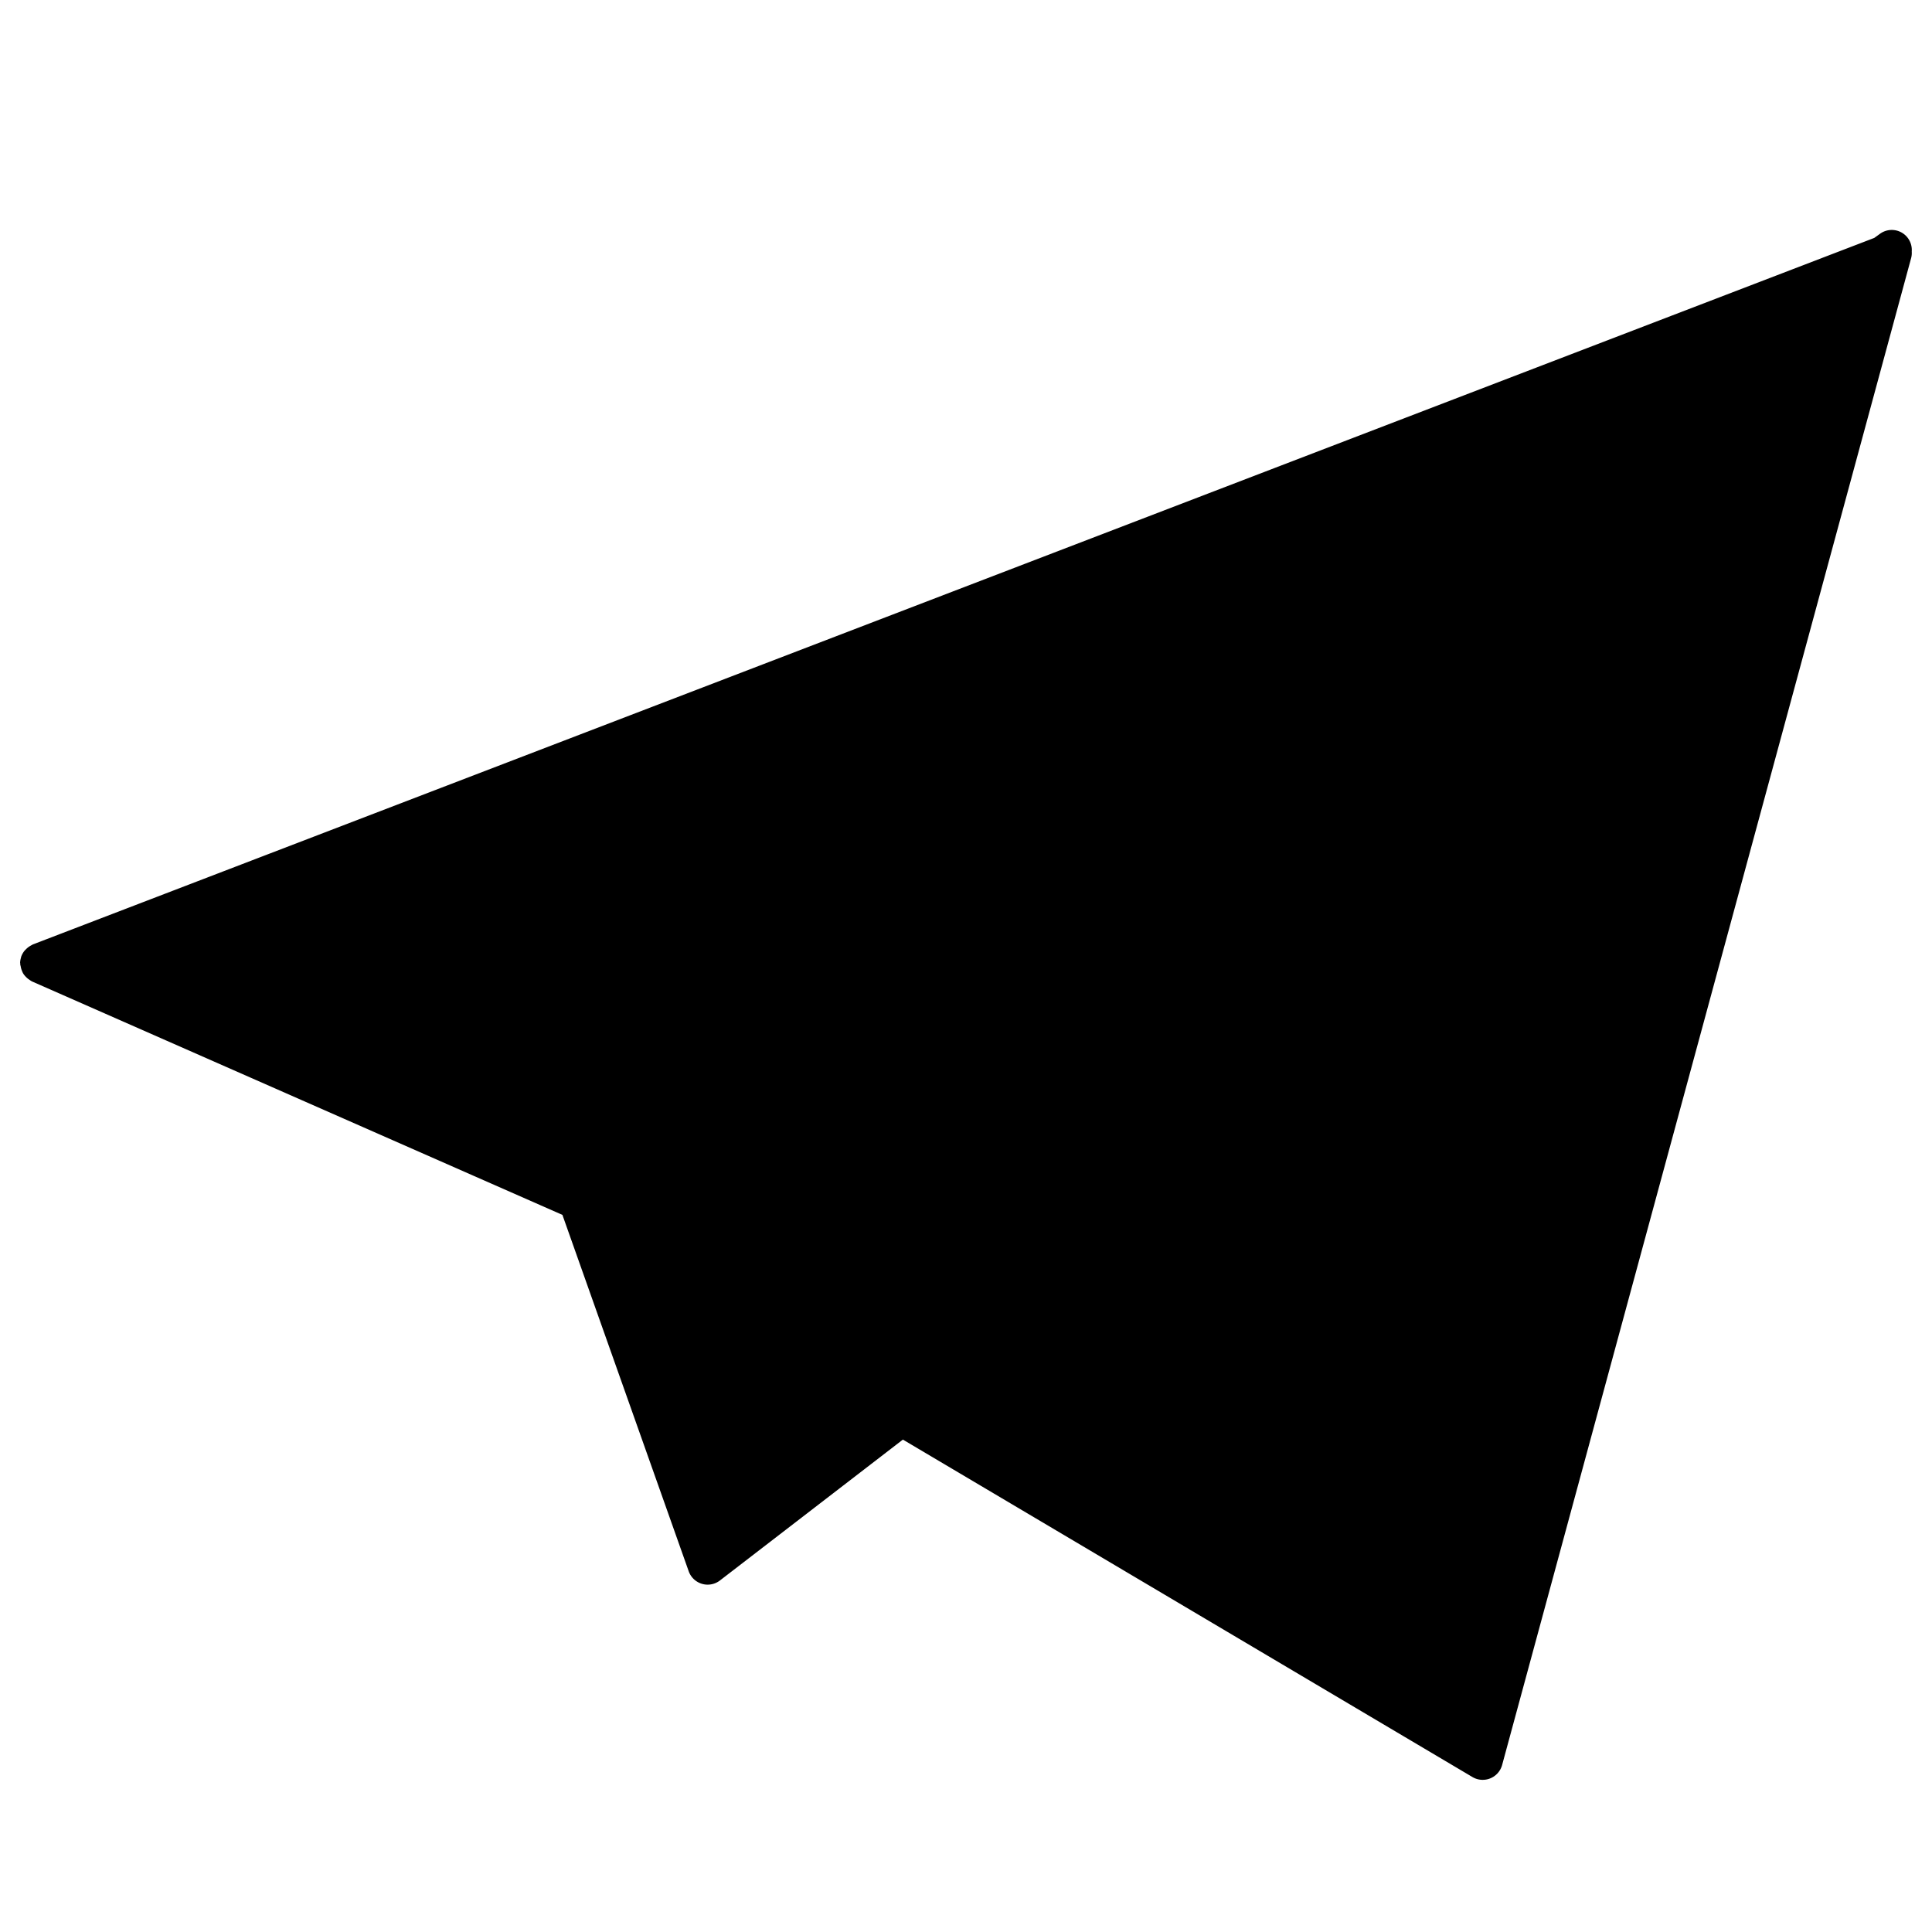
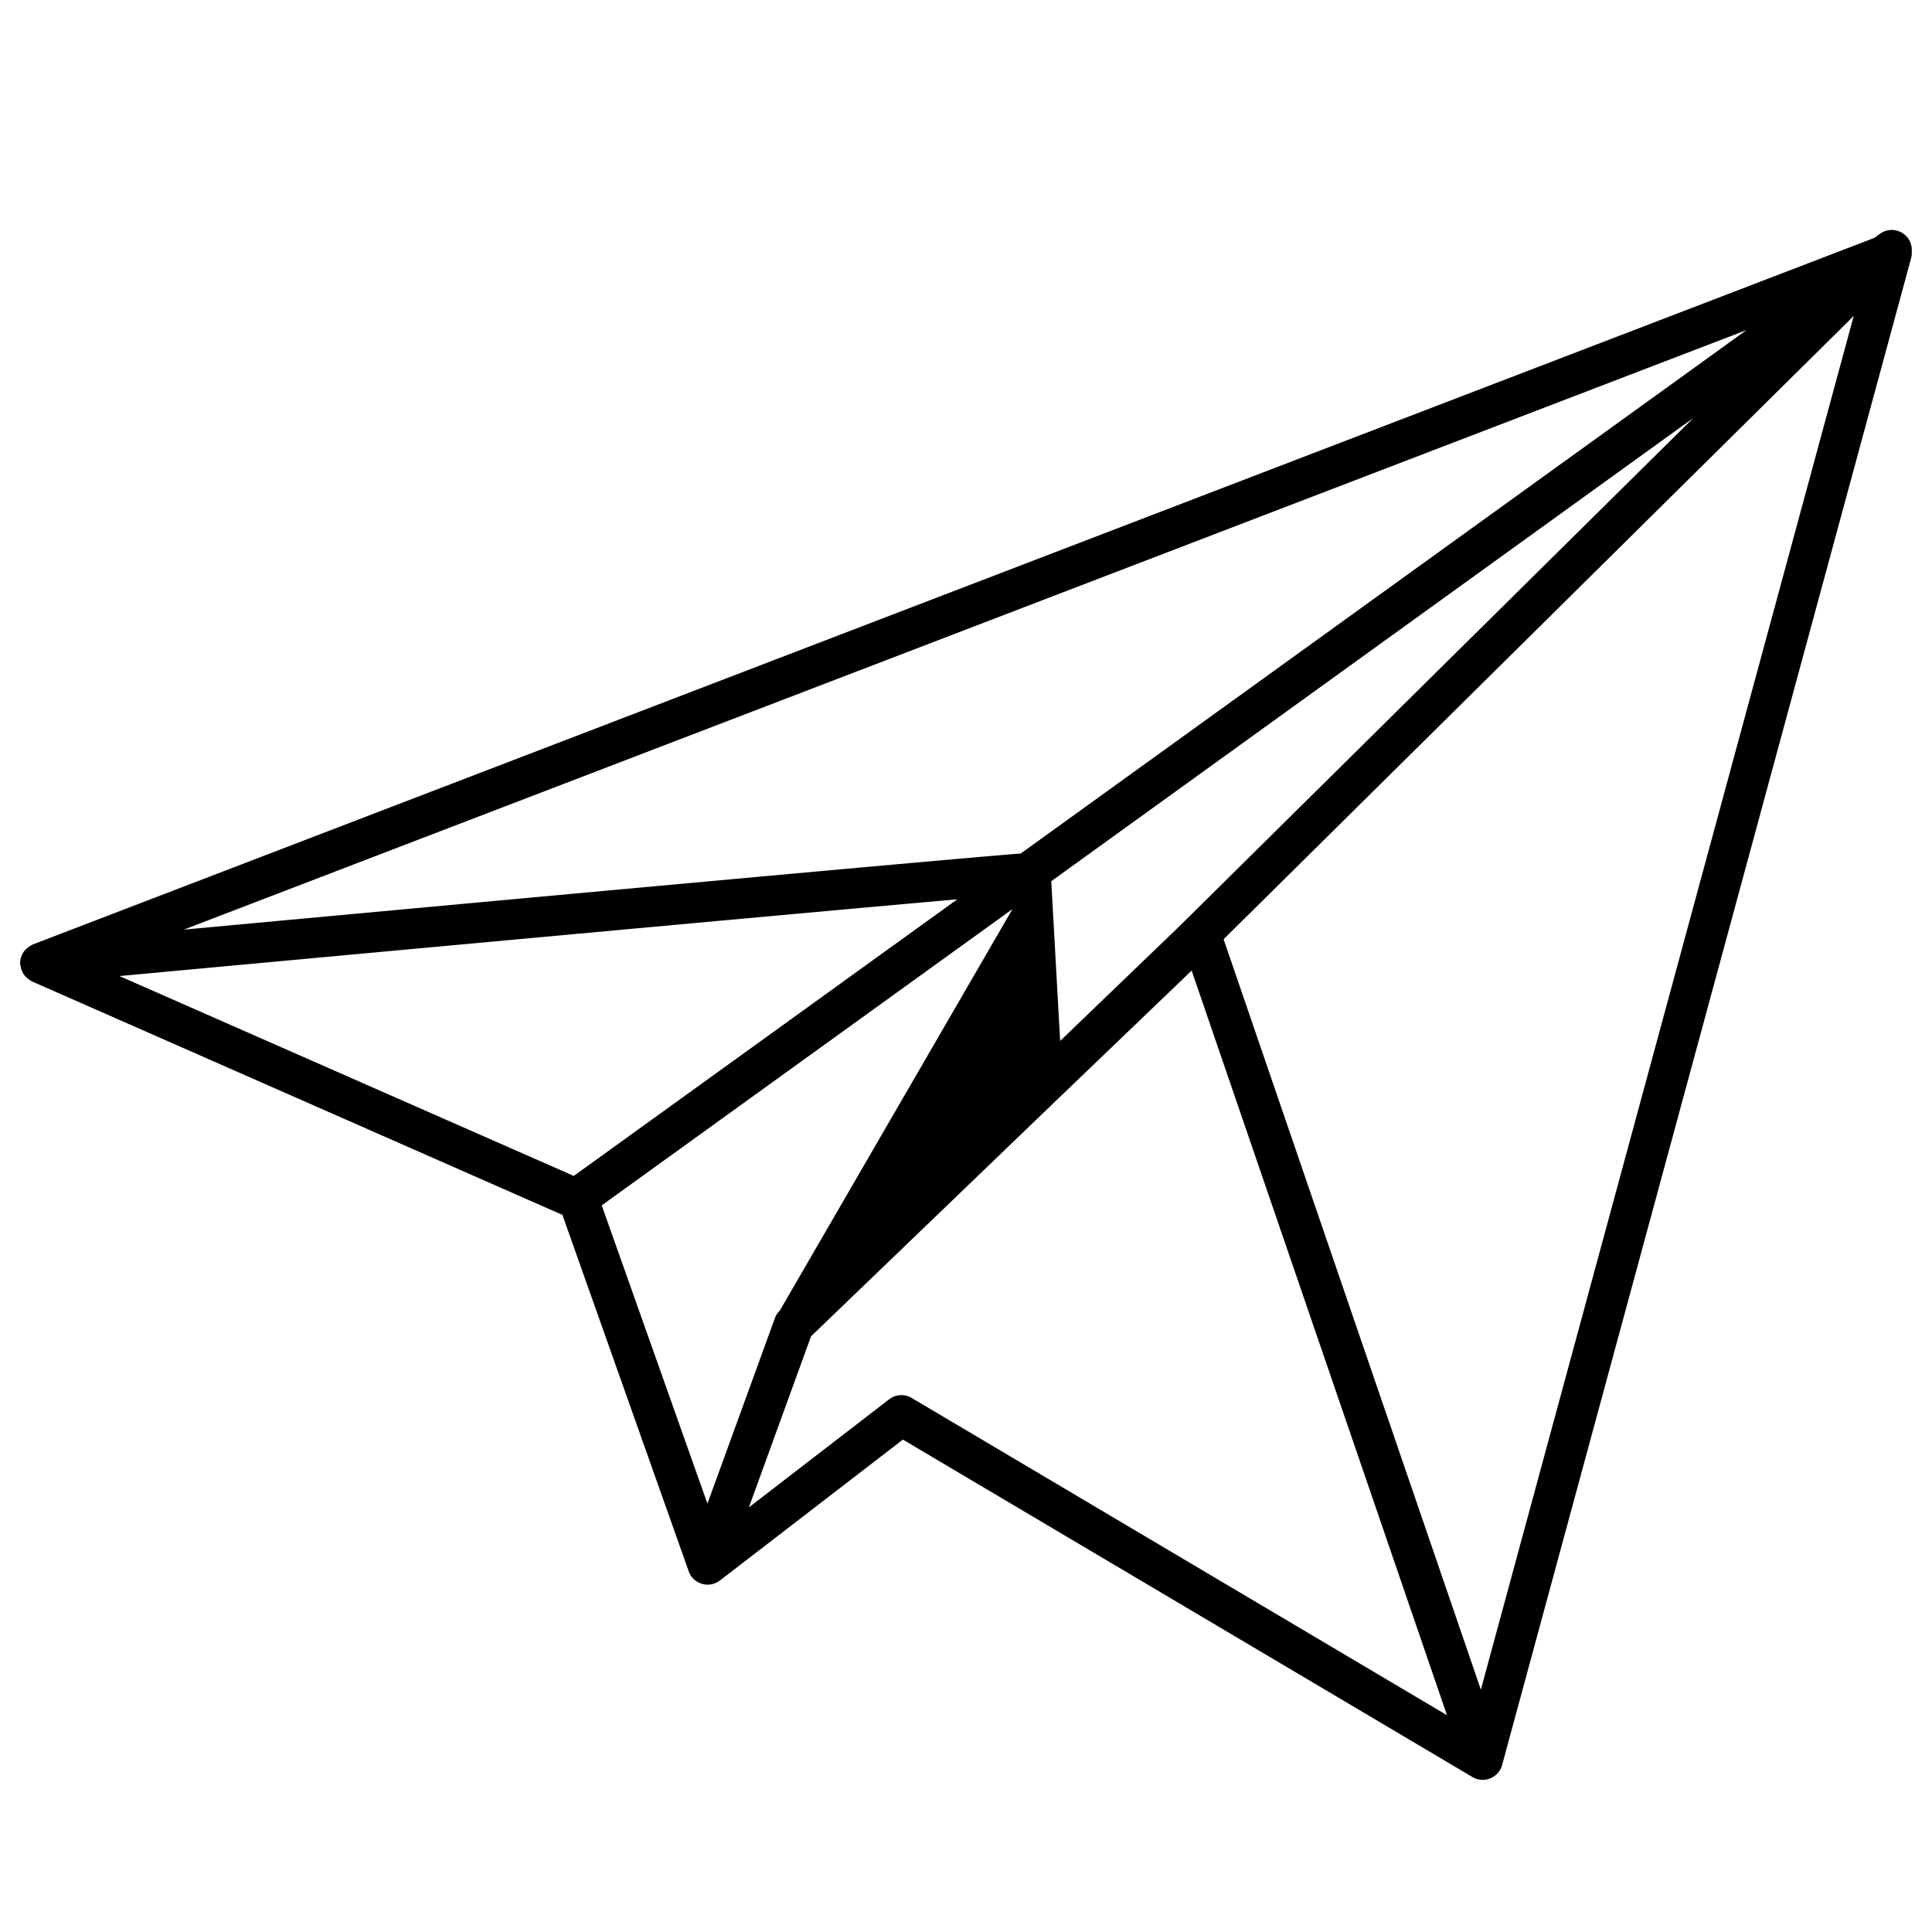
<svg xmlns="http://www.w3.org/2000/svg" viewBox="0 0 96 96">
-   <polygon points="2 47.858 94 12.556 73.674 87.439 44.791 70.323 35.163 77.741 28.744 59.626 2 47.858" class="sgmaincolor" />
-   <path d="M94.993,12.5a.995.995,0,0,0-1.578-.883l-.284.205L1.642,46.925a.719.719,0,0,0-.067.037.975.975,0,0,0-.1.057.991.991,0,0,0-.194.159.882.882,0,0,0-.067.07.987.987,0,0,0-.165.3.279.279,0,0,0-.007.04A.946.946,0,0,0,1,47.834c0,.024.008.047.009.071s-.007.03,0,.046.015.043.019.066a.958.958,0,0,0,.067.231.918.918,0,0,0,.054.119.964.964,0,0,0,.136.171.926.926,0,0,0,.184.151.839.839,0,0,0,.134.084L27.946,60.367l6.275,17.708a1,1,0,0,0,1.552.458l9.091-7L73.165,88.3a1,1,0,0,0,1.475-.6L94.965,12.817A1,1,0,0,0,94.993,12.5ZM73.583,83.958,60.8,46.67,92.11,15.7ZM35.152,74.715,29.9,59.894,50.308,45.173l.47,8.379L38.749,65.122a.994.994,0,0,0-.246.379ZM5.936,48.5c13.593-1.26,33.5-3.095,41.632-3.814L28.51,58.431Zm46.3-4.713L84.14,20.771,58.572,46.056l-5.894,5.668ZM50.72,42.41C46.892,42.706,22,45,9.133,46.193L86.786,16.4ZM44.791,69.323a1,1,0,0,0-.61.208L37.212,74.9,40.3,66.4l12.19-11.724h0l6.722-6.448,12.688,37L45.3,69.463A1,1,0,0,0,44.791,69.323Z" />
+   <path d="M94.993,12.5a.995.995,0,0,0-1.578-.883l-.284.205L1.642,46.925a.719.719,0,0,0-.067.037.975.975,0,0,0-.1.057.991.991,0,0,0-.194.159.882.882,0,0,0-.067.07.987.987,0,0,0-.165.3.279.279,0,0,0-.007.04A.946.946,0,0,0,1,47.834c0,.024.008.047.009.071s-.007.03,0,.046.015.043.019.066a.958.958,0,0,0,.067.231.918.918,0,0,0,.054.119.964.964,0,0,0,.136.171.926.926,0,0,0,.184.151.839.839,0,0,0,.134.084L27.946,60.367l6.275,17.708a1,1,0,0,0,1.552.458l9.091-7L73.165,88.3a1,1,0,0,0,1.475-.6L94.965,12.817A1,1,0,0,0,94.993,12.5ZM73.583,83.958,60.8,46.67,92.11,15.7ZM35.152,74.715,29.9,59.894,50.308,45.173L38.749,65.122a.994.994,0,0,0-.246.379ZM5.936,48.5c13.593-1.26,33.5-3.095,41.632-3.814L28.51,58.431Zm46.3-4.713L84.14,20.771,58.572,46.056l-5.894,5.668ZM50.72,42.41C46.892,42.706,22,45,9.133,46.193L86.786,16.4ZM44.791,69.323a1,1,0,0,0-.61.208L37.212,74.9,40.3,66.4l12.19-11.724h0l6.722-6.448,12.688,37L45.3,69.463A1,1,0,0,0,44.791,69.323Z" />
</svg>